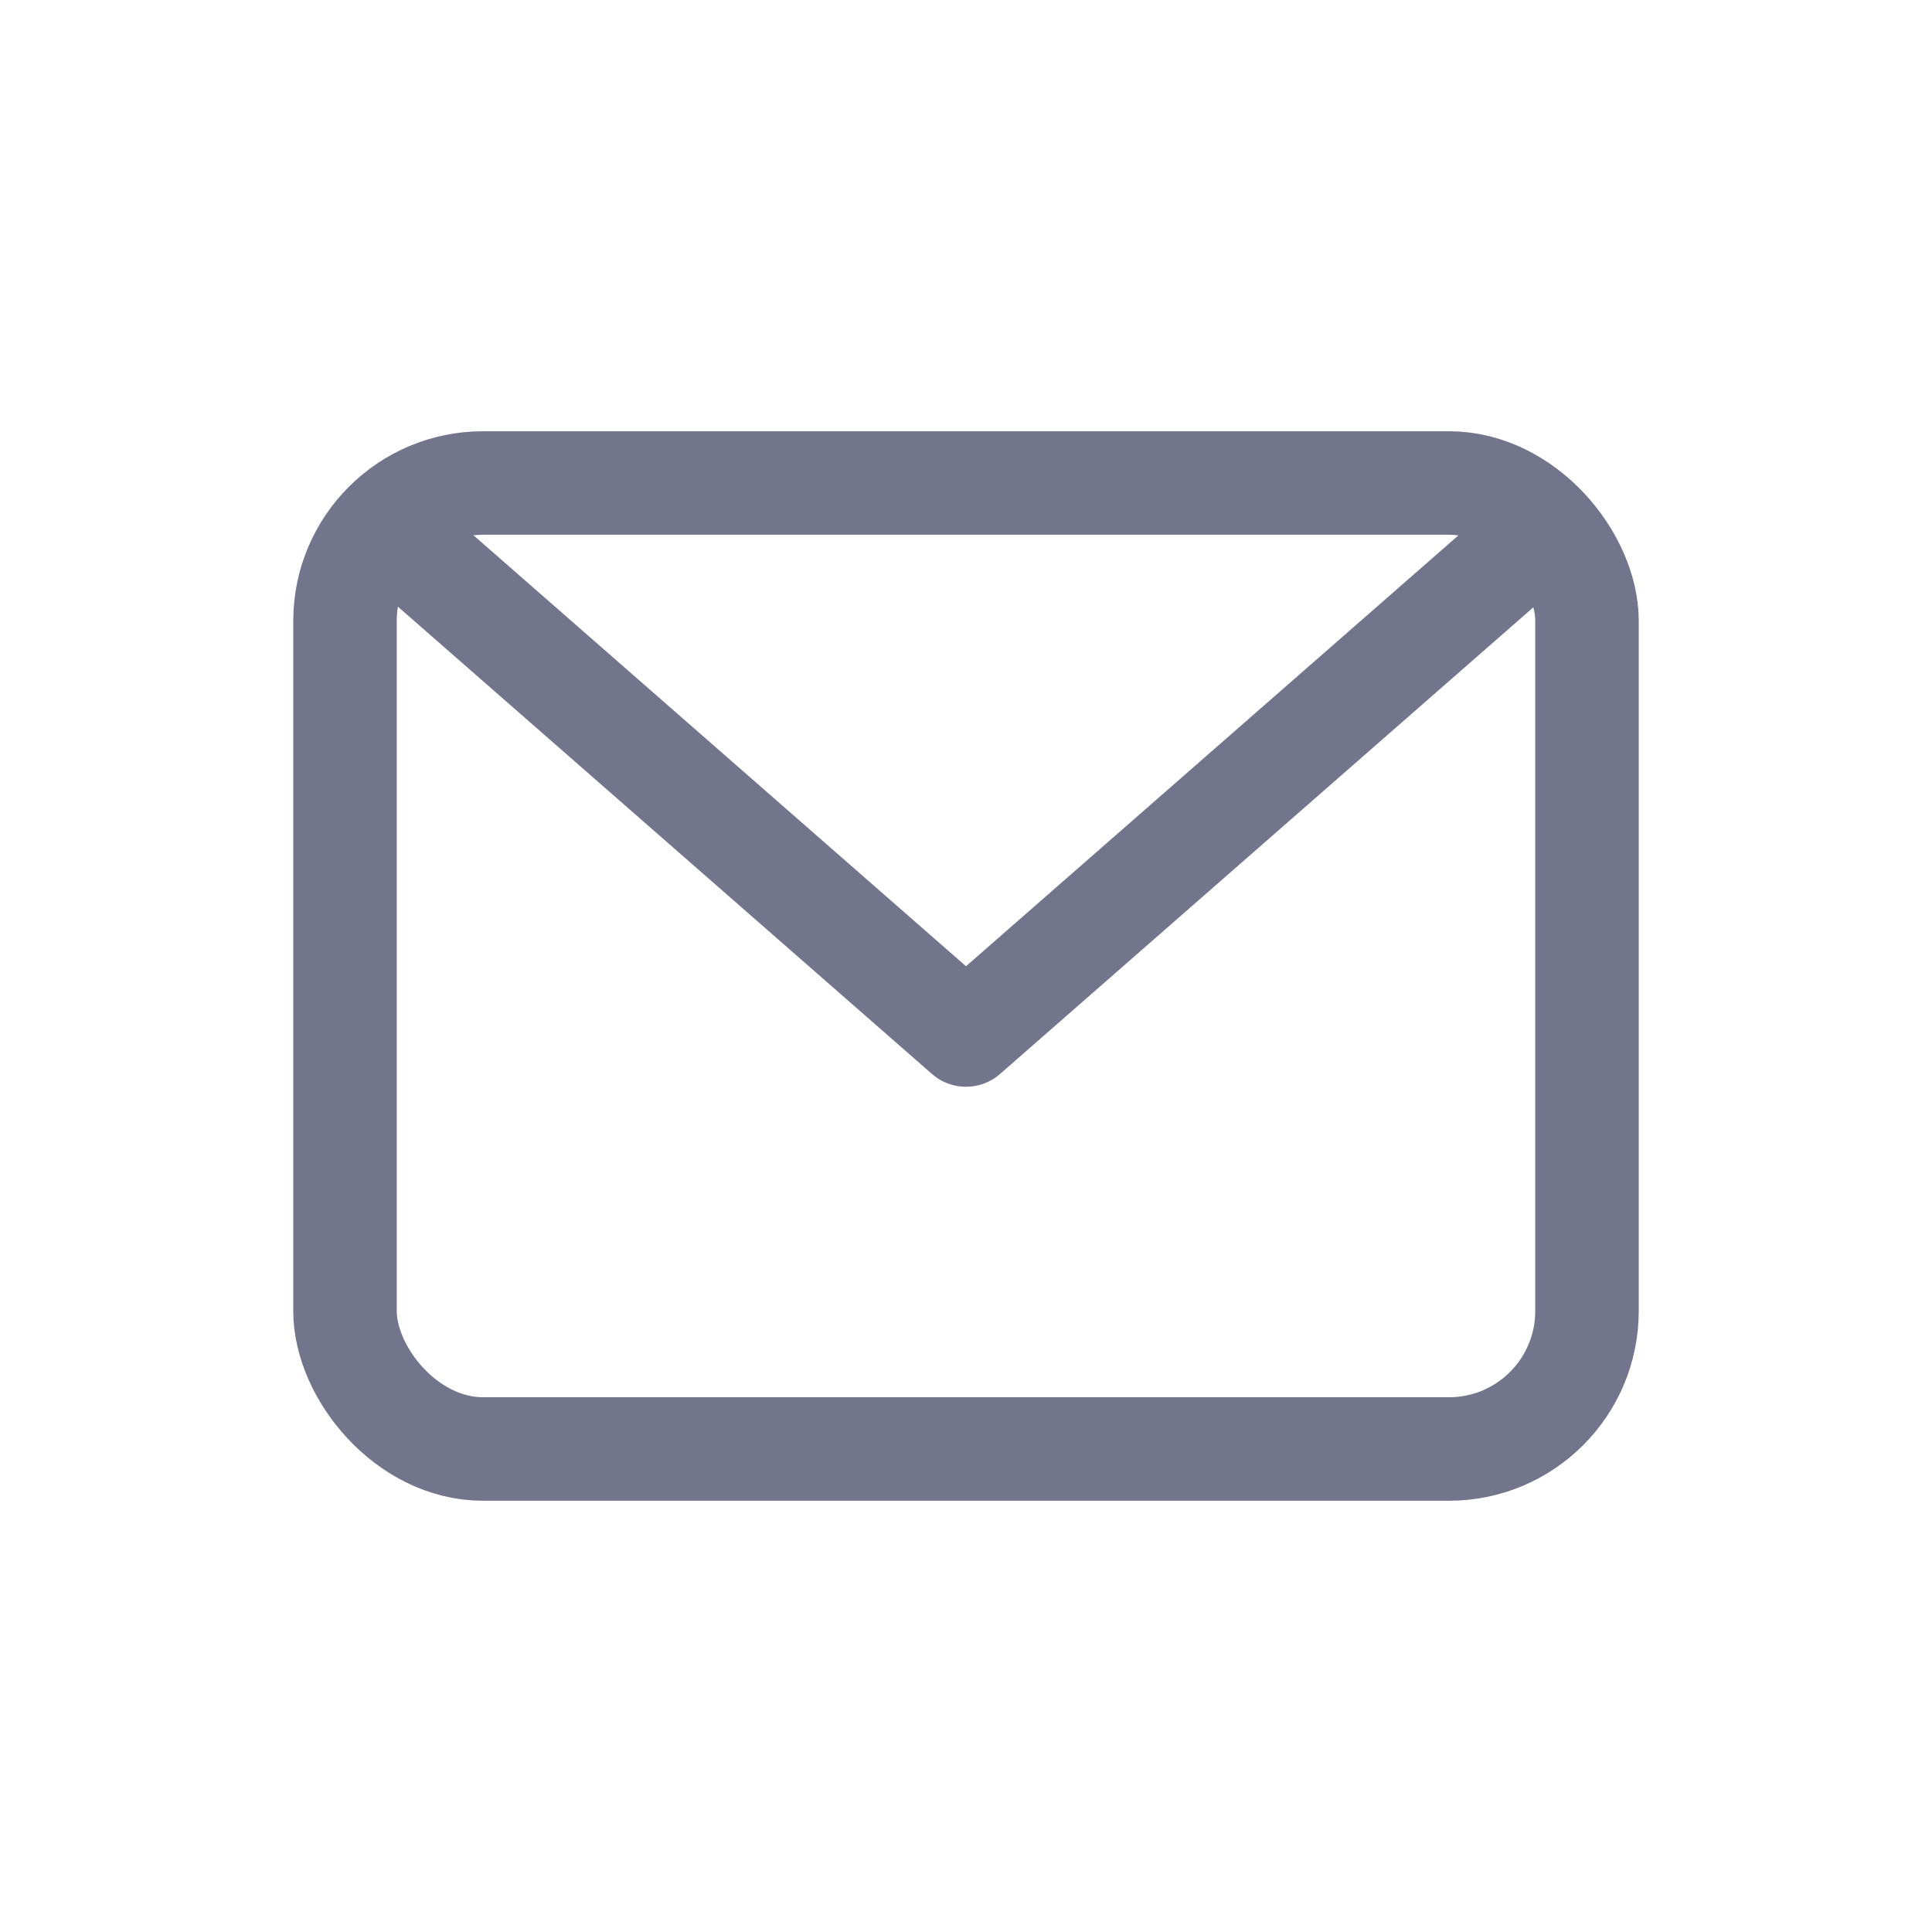
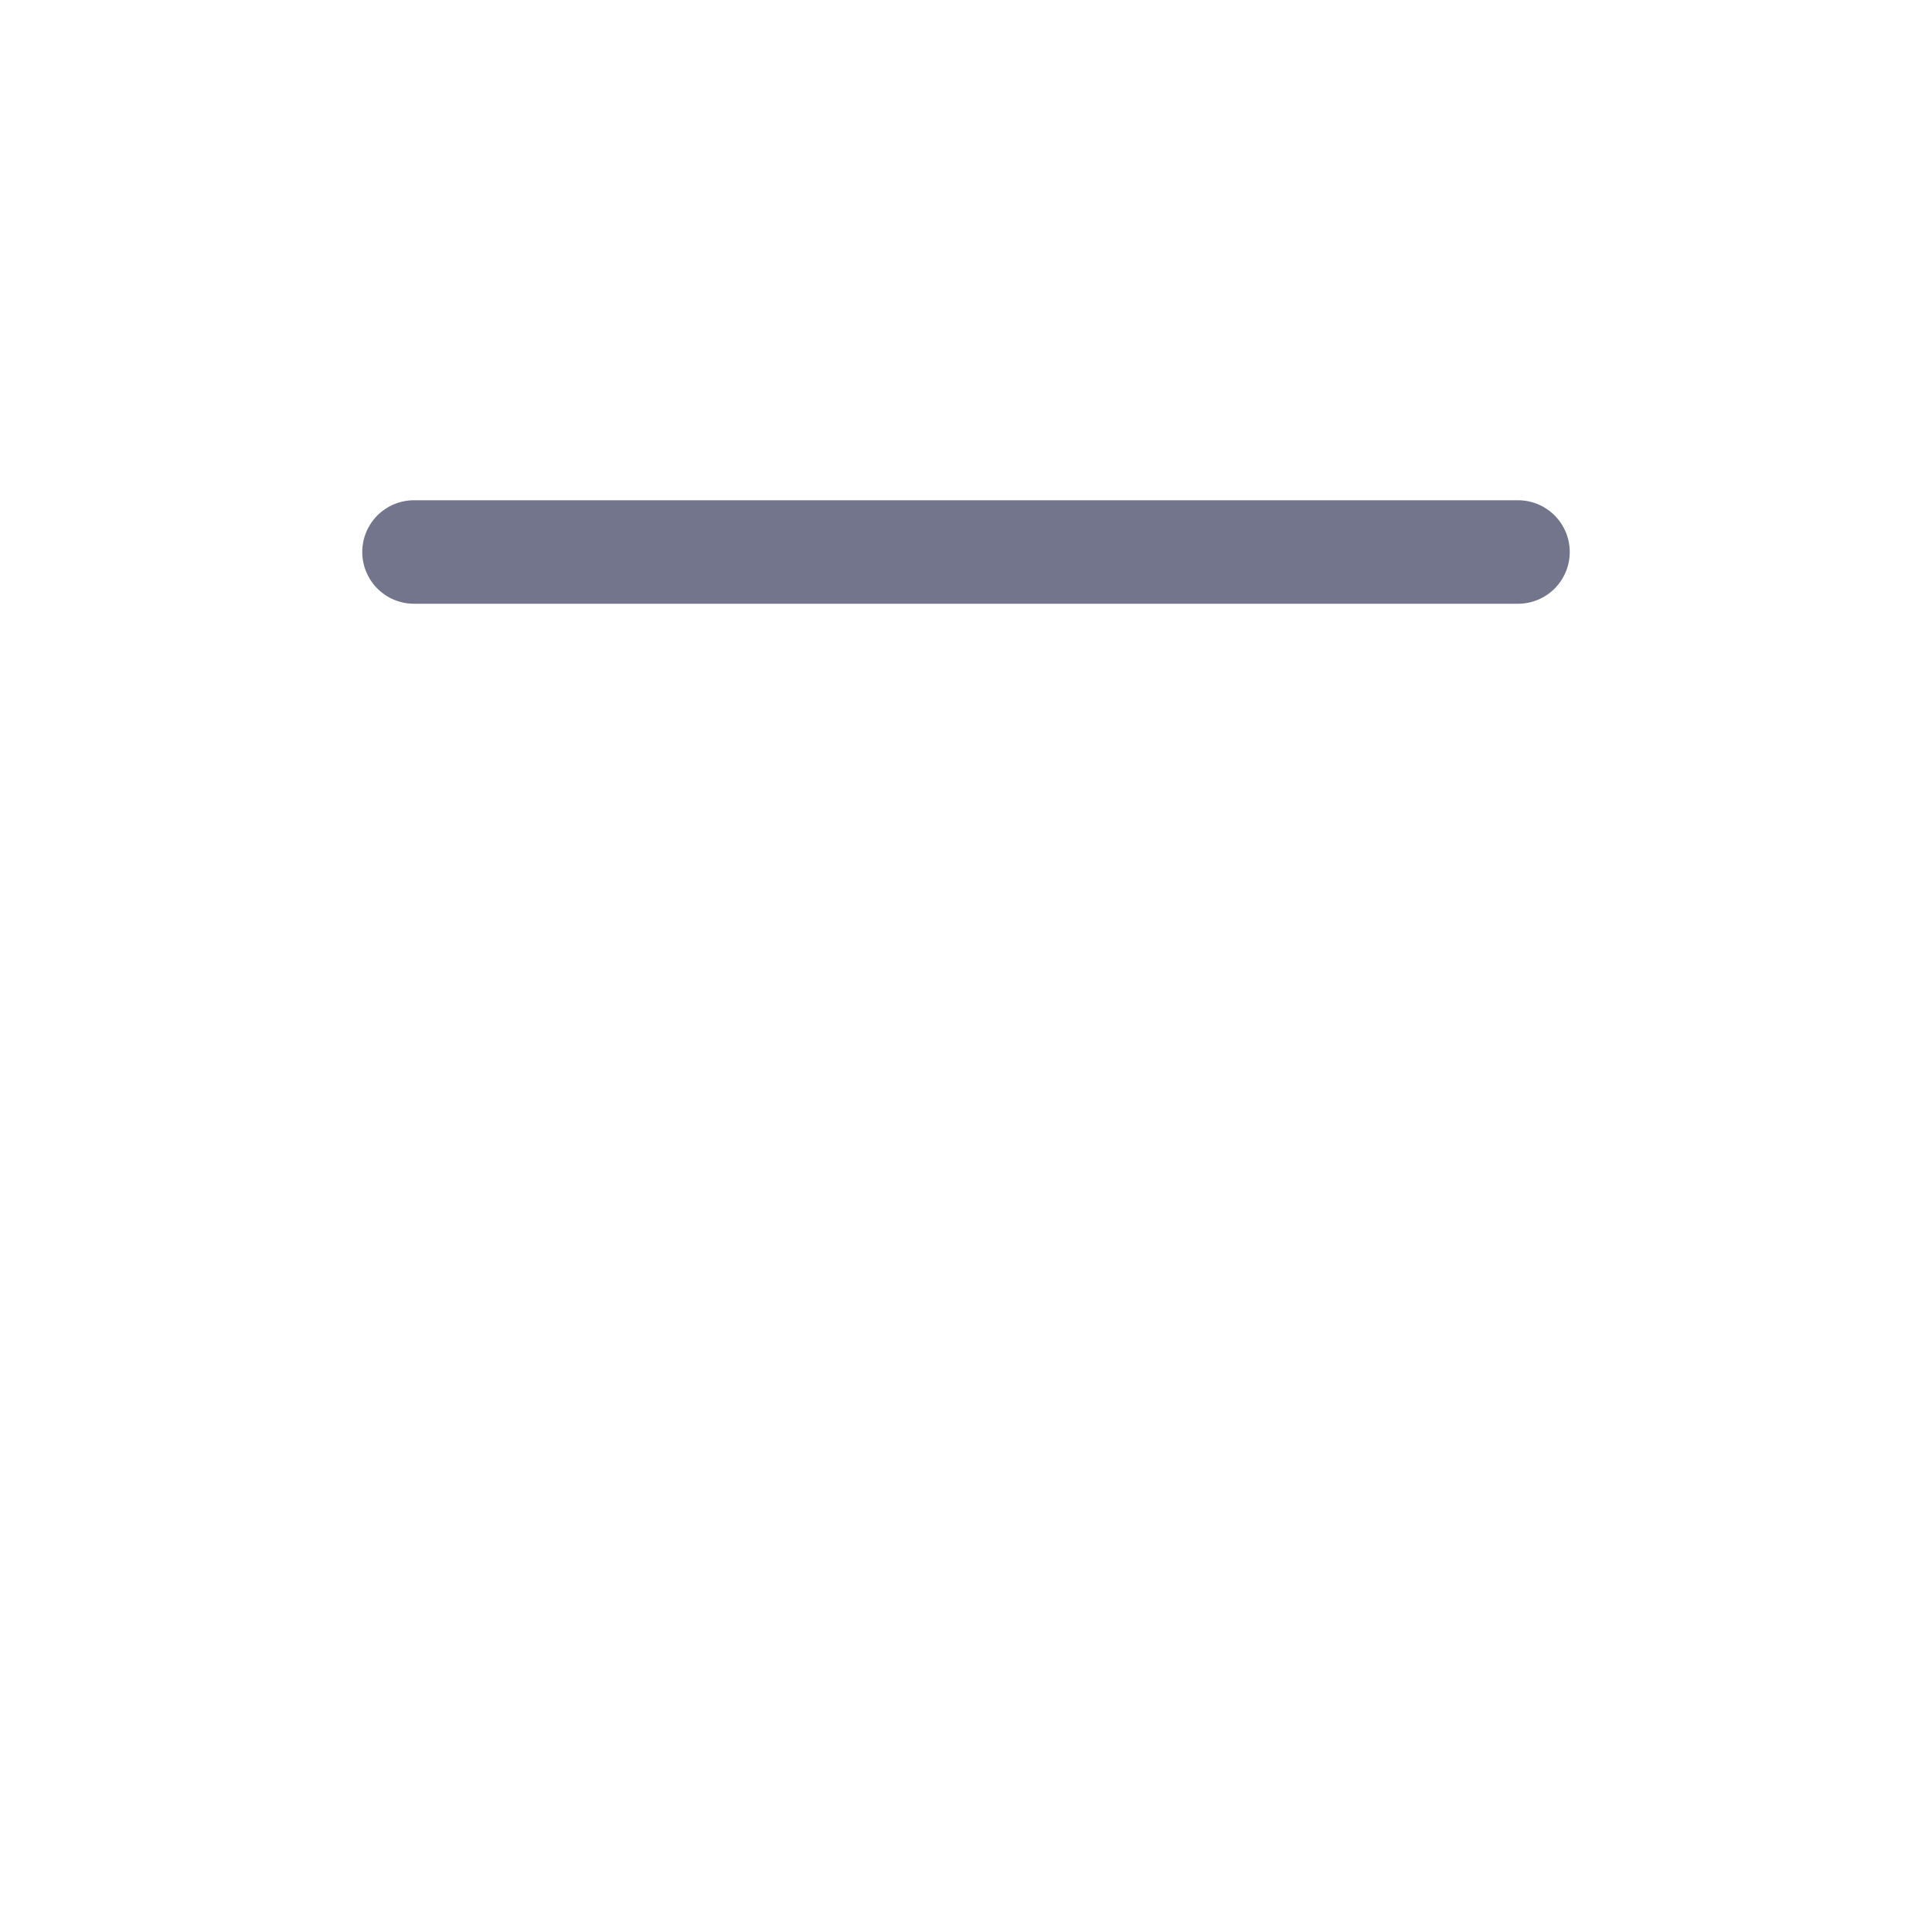
<svg xmlns="http://www.w3.org/2000/svg" width="28" height="28" viewBox="0 0 28 28" fill="none">
-   <rect x="5" y="7" width="18" height="14" rx="2" stroke="#73758C" stroke-width="1.5" stroke-linejoin="round" />
-   <path d="M22 8L14 15L6 8" stroke="#73758C" stroke-width="1.5" stroke-linecap="round" stroke-linejoin="round" />
+   <path d="M22 8L6 8" stroke="#73758C" stroke-width="1.5" stroke-linecap="round" stroke-linejoin="round" />
</svg>